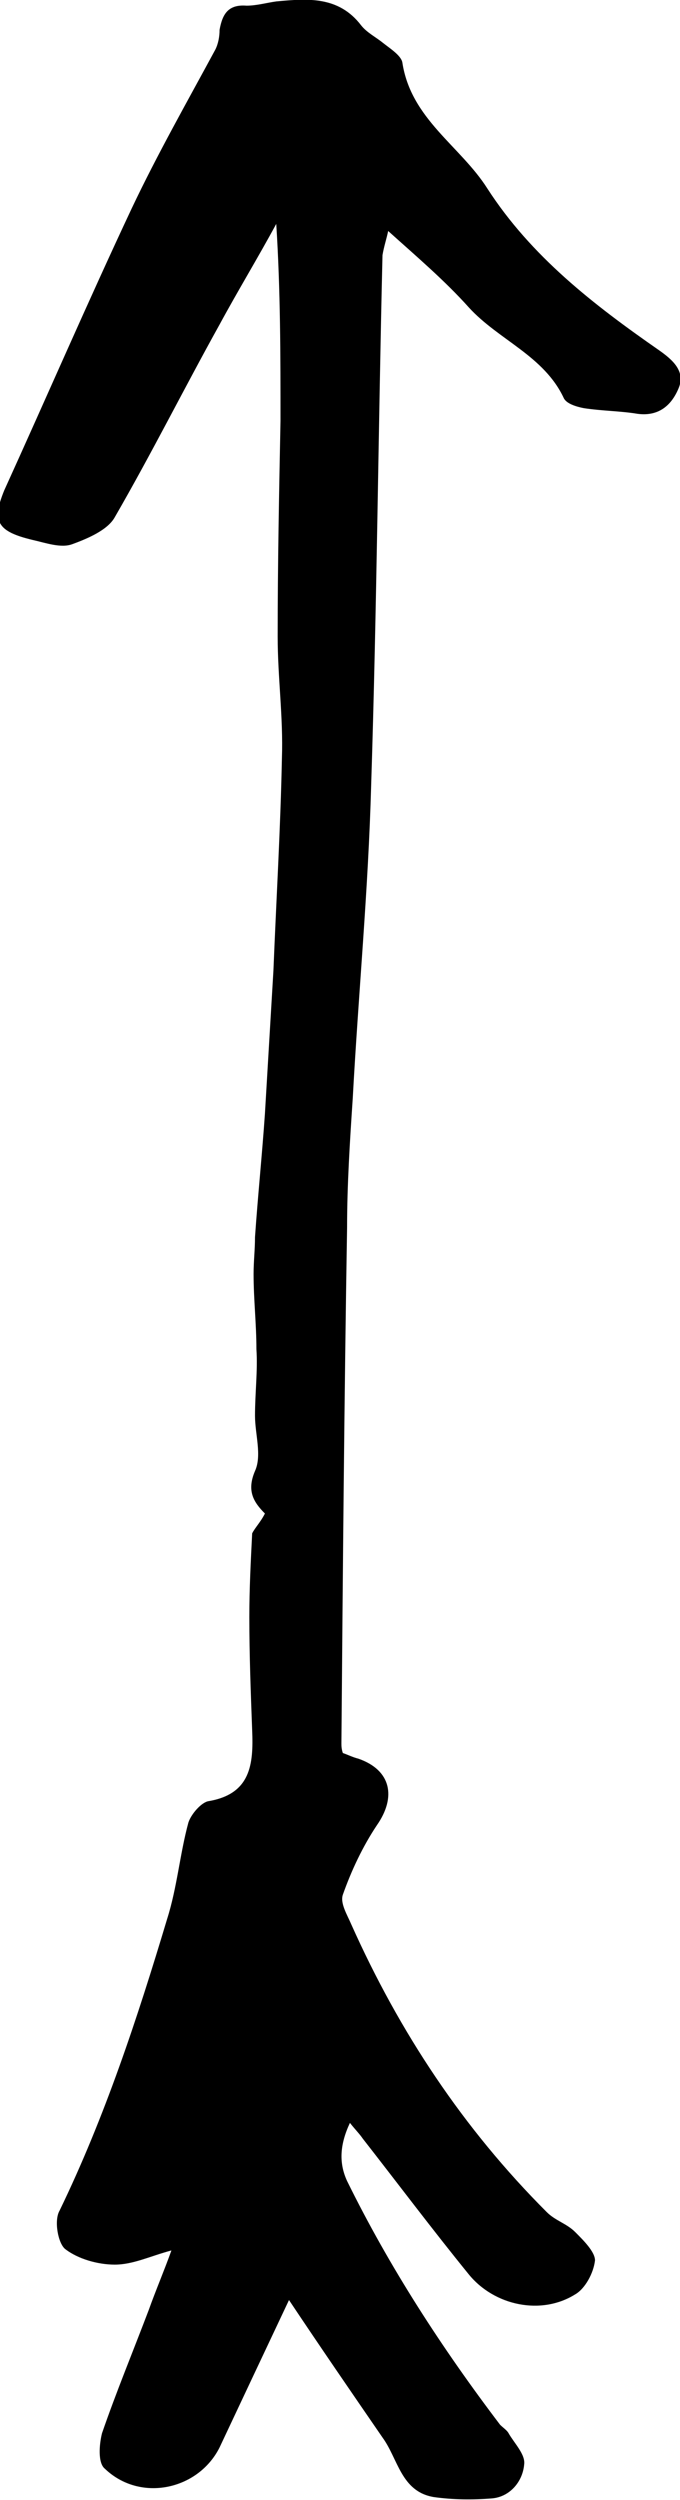
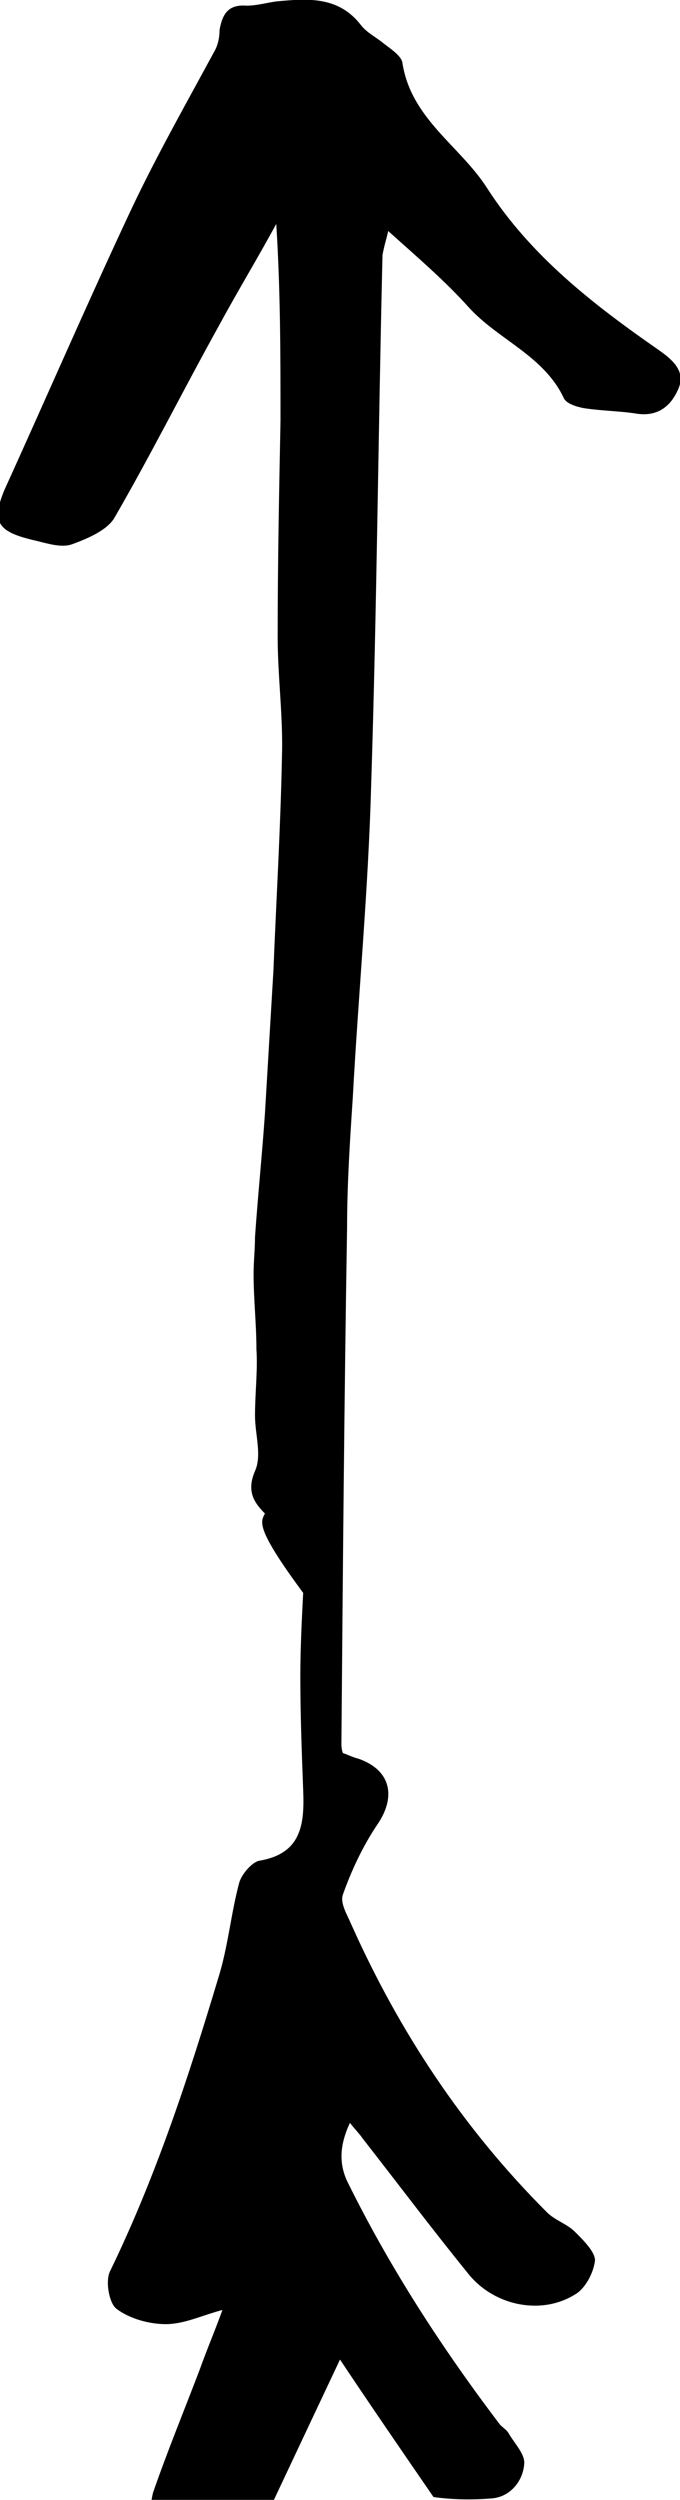
<svg xmlns="http://www.w3.org/2000/svg" version="1.1" id="レイヤー_1" x="0px" y="0px" viewBox="0 0 48 176.4" style="enable-background:new 0 0 48 176.4;" xml:space="preserve">
  <g>
-     <path d="M18.7,106.8c-0.8-0.8-1.3-1.6-0.7-3c0.5-1.1,0-2.6,0-3.9c0-1.6,0.2-3.2,0.1-4.7c0-1.8-0.2-3.5-0.2-5.3   c0-0.9,0.1-1.7,0.1-2.6c0.2-2.9,0.5-5.8,0.7-8.7c0.2-3.4,0.4-6.7,0.6-10.1c0.2-5,0.5-10,0.6-15c0.1-2.9-0.3-5.7-0.3-8.6   c0-5.1,0.1-10.1,0.2-15.2c0-4.6,0-9.2-0.3-13.9c-1.3,2.4-2.7,4.7-4,7.1c-2.5,4.5-4.8,9.1-7.4,13.6c-0.5,0.9-1.9,1.5-3,1.9   c-0.8,0.3-1.9-0.1-2.8-0.3c-2.5-0.6-2.9-1.3-2-3.5C3.3,28,6.2,21.3,9.3,14.7c1.8-3.8,3.9-7.5,5.9-11.2c0.2-0.4,0.3-0.9,0.3-1.4   c0.2-1.1,0.6-1.8,1.9-1.7c0.7,0,1.4-0.2,2.1-0.3c2.2-0.2,4.4-0.4,6,1.7c0.4,0.5,1,0.8,1.5,1.2c0.5,0.4,1.3,0.9,1.4,1.4   c0.6,4,4.1,5.9,6,8.9c3.1,4.8,7.5,8.2,12.1,11.4c1,0.7,1.9,1.5,1.4,2.7c-0.5,1.2-1.4,2-2.9,1.8c-1.2-0.2-2.5-0.2-3.8-0.4   c-0.5-0.1-1.2-0.3-1.4-0.7c-1.4-3-4.6-4.1-6.7-6.4c-1.7-1.9-3.7-3.6-5.7-5.4c-0.1,0.5-0.3,1.1-0.4,1.7c-0.3,12.5-0.4,24.9-0.8,37.4   c-0.2,7.4-0.9,14.7-1.3,22.1c-0.2,3-0.4,6.1-0.4,9.1c-0.2,12.1-0.3,24.3-0.4,36.4c0,0.2,0,0.4,0.1,0.7c0.3,0.1,0.7,0.3,1.1,0.4   c2.3,0.8,2.7,2.7,1.3,4.7c-1,1.5-1.8,3.2-2.4,4.9c-0.2,0.6,0.3,1.4,0.6,2.1c3.4,7.6,7.9,14.4,13.8,20.3c0.6,0.6,1.4,0.8,2,1.4   c0.6,0.6,1.4,1.4,1.4,2c-0.1,0.9-0.7,2-1.4,2.4c-2.4,1.5-5.7,0.8-7.5-1.4c-2.6-3.2-5-6.4-7.5-9.6c-0.2-0.3-0.5-0.6-0.9-1.1   c-0.7,1.5-0.8,2.8-0.2,4.1c3,6.1,6.7,11.8,10.8,17.2c0.2,0.2,0.5,0.4,0.6,0.6c0.4,0.7,1.2,1.5,1.1,2.2c-0.1,1.2-1,2.3-2.3,2.4   c-1.3,0.1-2.7,0.1-4.1-0.1c-2.3-0.4-2.5-2.7-3.6-4.2c-2.2-3.2-4.4-6.4-6.6-9.7c-1.7,3.6-3.3,7-4.9,10.4c-1.5,3-5.6,3.9-8.1,1.5   c-0.5-0.4-0.4-1.7-0.2-2.5c1-2.9,2.2-5.8,3.3-8.7c0.5-1.4,1.1-2.8,1.6-4.2c-1.5,0.4-2.7,1-4,1c-1.2,0-2.6-0.4-3.5-1.1   c-0.5-0.4-0.8-2-0.4-2.7c3.2-6.6,5.5-13.6,7.6-20.6c0.7-2.2,0.9-4.6,1.5-6.8c0.2-0.6,0.9-1.4,1.4-1.5c3-0.5,3.2-2.6,3.1-5   c-0.1-2.7-0.2-5.3-0.2-8c0-2,0.1-3.9,0.2-5.9C18,107.8,18.4,107.4,18.7,106.8z" />
+     <path d="M18.7,106.8c-0.8-0.8-1.3-1.6-0.7-3c0.5-1.1,0-2.6,0-3.9c0-1.6,0.2-3.2,0.1-4.7c0-1.8-0.2-3.5-0.2-5.3   c0-0.9,0.1-1.7,0.1-2.6c0.2-2.9,0.5-5.8,0.7-8.7c0.2-3.4,0.4-6.7,0.6-10.1c0.2-5,0.5-10,0.6-15c0.1-2.9-0.3-5.7-0.3-8.6   c0-5.1,0.1-10.1,0.2-15.2c0-4.6,0-9.2-0.3-13.9c-1.3,2.4-2.7,4.7-4,7.1c-2.5,4.5-4.8,9.1-7.4,13.6c-0.5,0.9-1.9,1.5-3,1.9   c-0.8,0.3-1.9-0.1-2.8-0.3c-2.5-0.6-2.9-1.3-2-3.5C3.3,28,6.2,21.3,9.3,14.7c1.8-3.8,3.9-7.5,5.9-11.2c0.2-0.4,0.3-0.9,0.3-1.4   c0.2-1.1,0.6-1.8,1.9-1.7c0.7,0,1.4-0.2,2.1-0.3c2.2-0.2,4.4-0.4,6,1.7c0.4,0.5,1,0.8,1.5,1.2c0.5,0.4,1.3,0.9,1.4,1.4   c0.6,4,4.1,5.9,6,8.9c3.1,4.8,7.5,8.2,12.1,11.4c1,0.7,1.9,1.5,1.4,2.7c-0.5,1.2-1.4,2-2.9,1.8c-1.2-0.2-2.5-0.2-3.8-0.4   c-0.5-0.1-1.2-0.3-1.4-0.7c-1.4-3-4.6-4.1-6.7-6.4c-1.7-1.9-3.7-3.6-5.7-5.4c-0.1,0.5-0.3,1.1-0.4,1.7c-0.3,12.5-0.4,24.9-0.8,37.4   c-0.2,7.4-0.9,14.7-1.3,22.1c-0.2,3-0.4,6.1-0.4,9.1c-0.2,12.1-0.3,24.3-0.4,36.4c0,0.2,0,0.4,0.1,0.7c0.3,0.1,0.7,0.3,1.1,0.4   c2.3,0.8,2.7,2.7,1.3,4.7c-1,1.5-1.8,3.2-2.4,4.9c-0.2,0.6,0.3,1.4,0.6,2.1c3.4,7.6,7.9,14.4,13.8,20.3c0.6,0.6,1.4,0.8,2,1.4   c0.6,0.6,1.4,1.4,1.4,2c-0.1,0.9-0.7,2-1.4,2.4c-2.4,1.5-5.7,0.8-7.5-1.4c-2.6-3.2-5-6.4-7.5-9.6c-0.2-0.3-0.5-0.6-0.9-1.1   c-0.7,1.5-0.8,2.8-0.2,4.1c3,6.1,6.7,11.8,10.8,17.2c0.2,0.2,0.5,0.4,0.6,0.6c0.4,0.7,1.2,1.5,1.1,2.2c-0.1,1.2-1,2.3-2.3,2.4   c-1.3,0.1-2.7,0.1-4.1-0.1c-2.2-3.2-4.4-6.4-6.6-9.7c-1.7,3.6-3.3,7-4.9,10.4c-1.5,3-5.6,3.9-8.1,1.5   c-0.5-0.4-0.4-1.7-0.2-2.5c1-2.9,2.2-5.8,3.3-8.7c0.5-1.4,1.1-2.8,1.6-4.2c-1.5,0.4-2.7,1-4,1c-1.2,0-2.6-0.4-3.5-1.1   c-0.5-0.4-0.8-2-0.4-2.7c3.2-6.6,5.5-13.6,7.6-20.6c0.7-2.2,0.9-4.6,1.5-6.8c0.2-0.6,0.9-1.4,1.4-1.5c3-0.5,3.2-2.6,3.1-5   c-0.1-2.7-0.2-5.3-0.2-8c0-2,0.1-3.9,0.2-5.9C18,107.8,18.4,107.4,18.7,106.8z" />
  </g>
</svg>